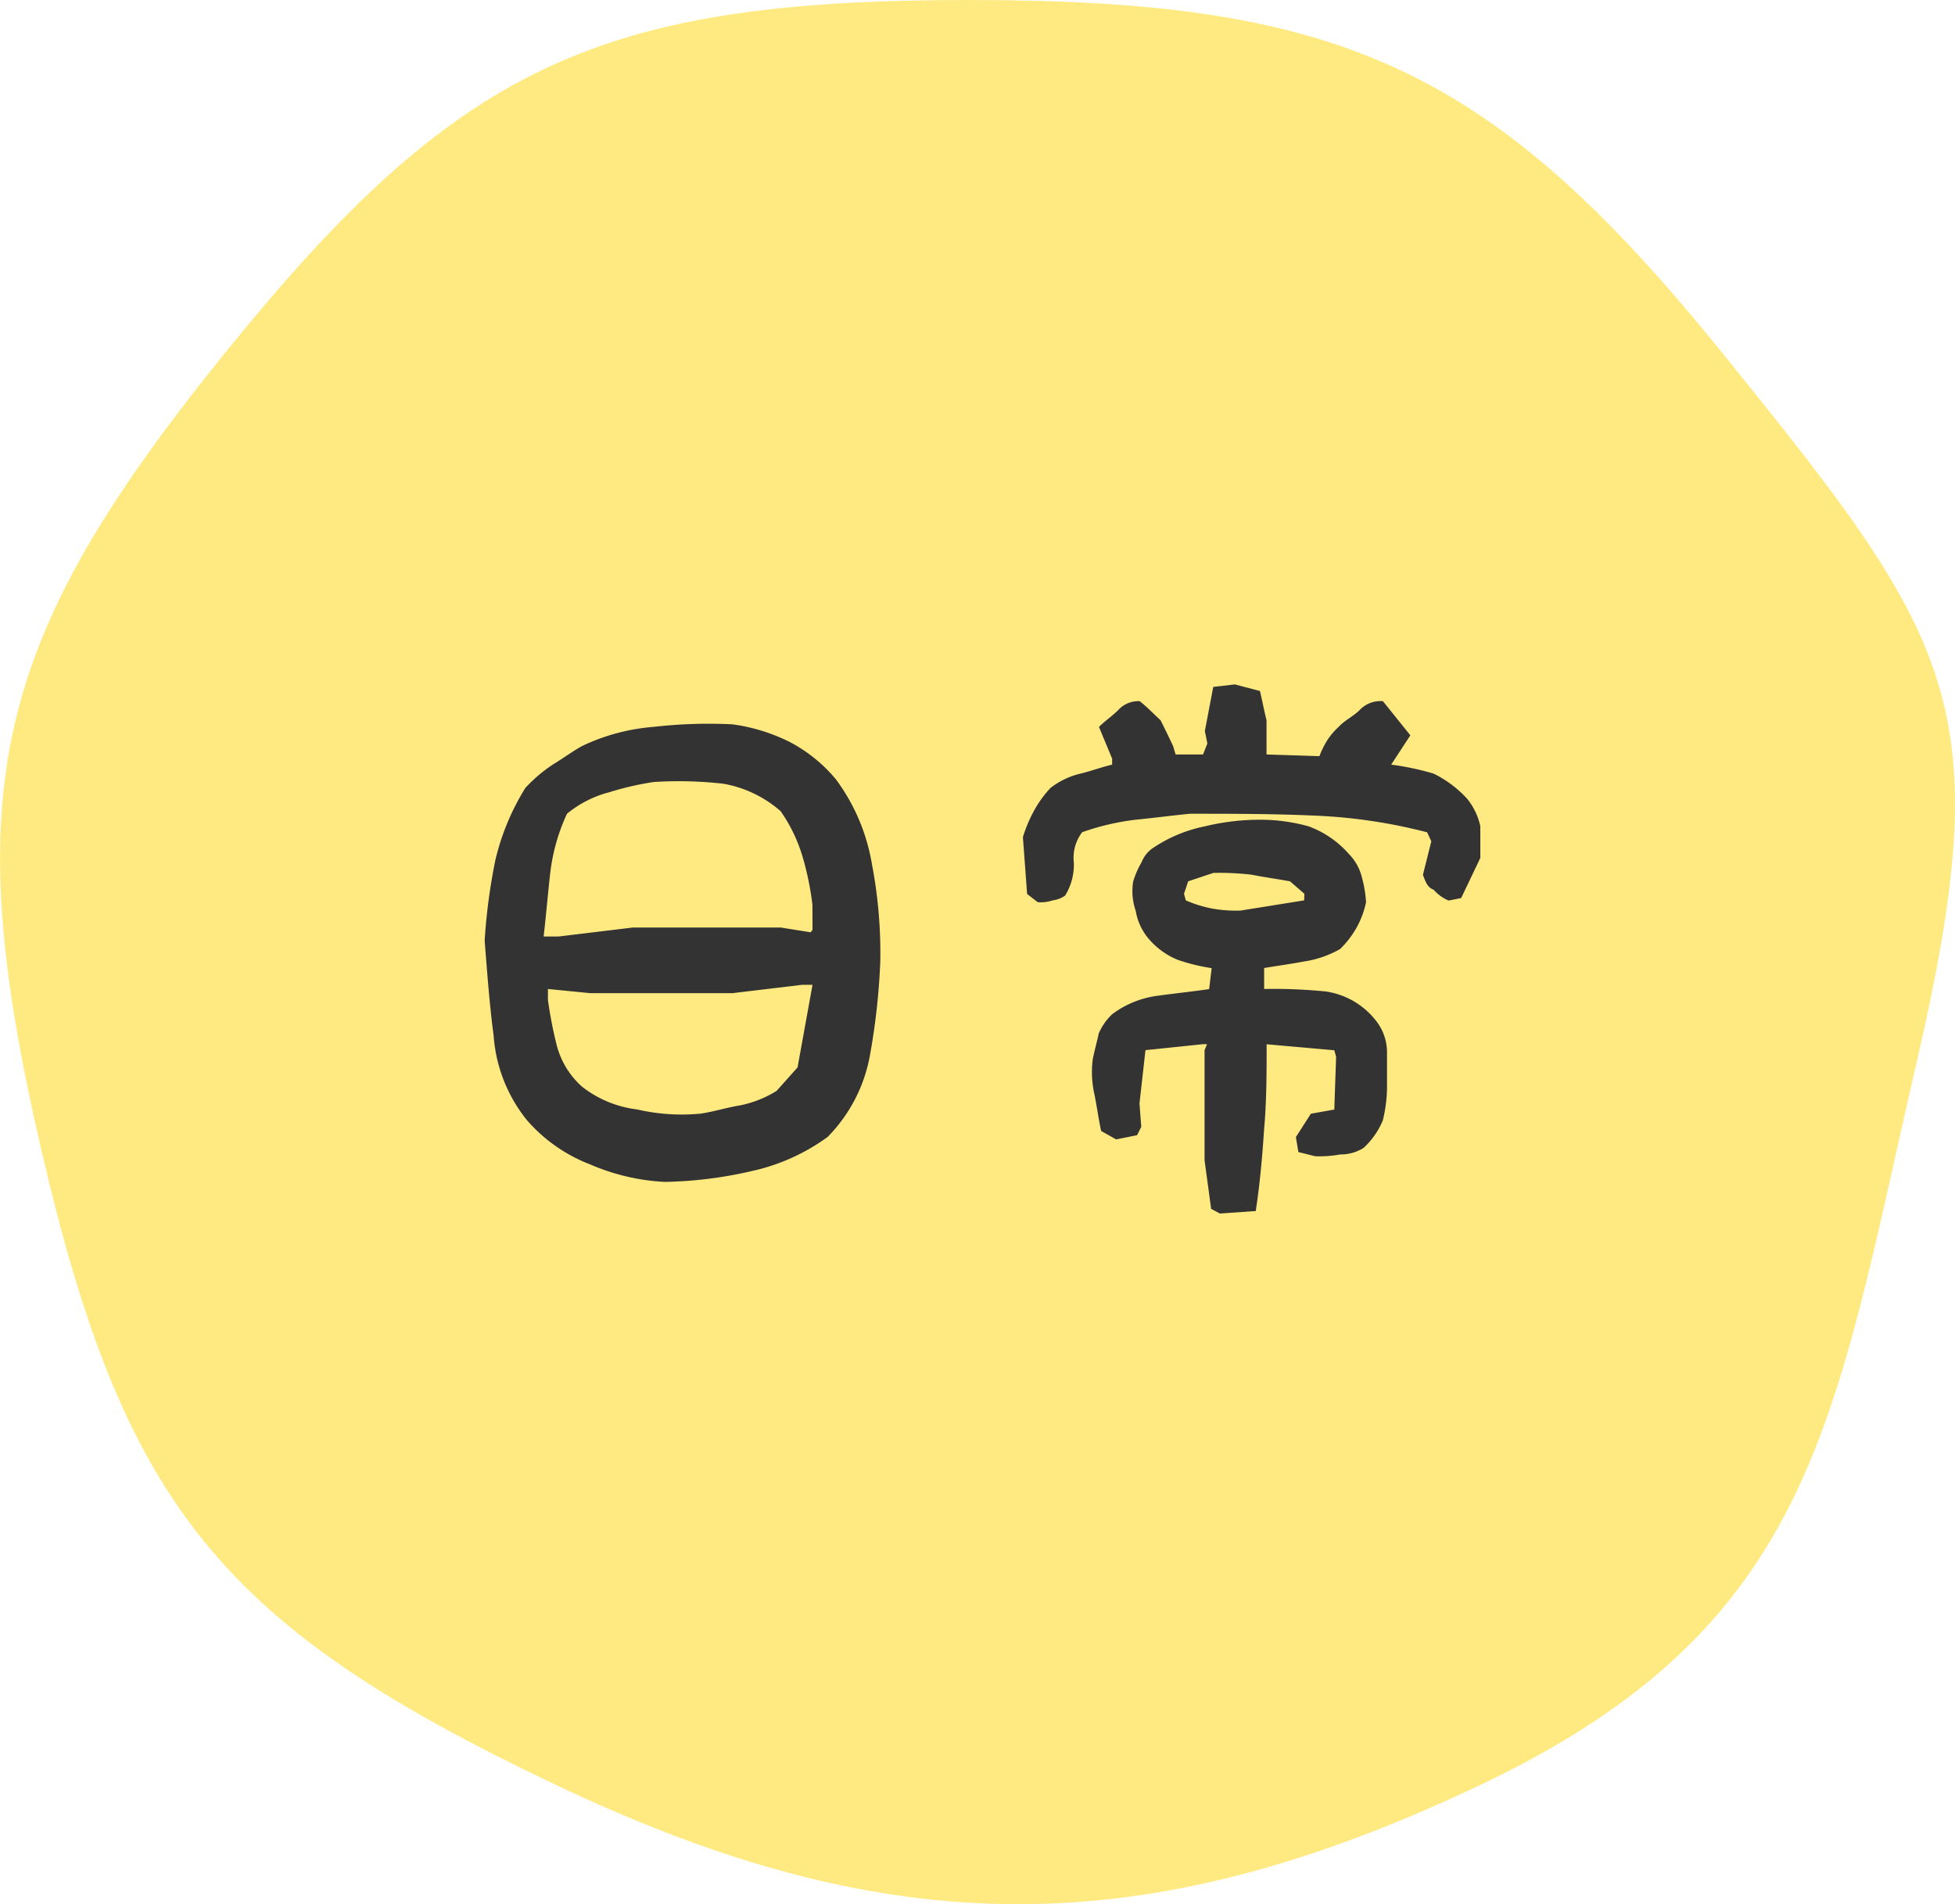
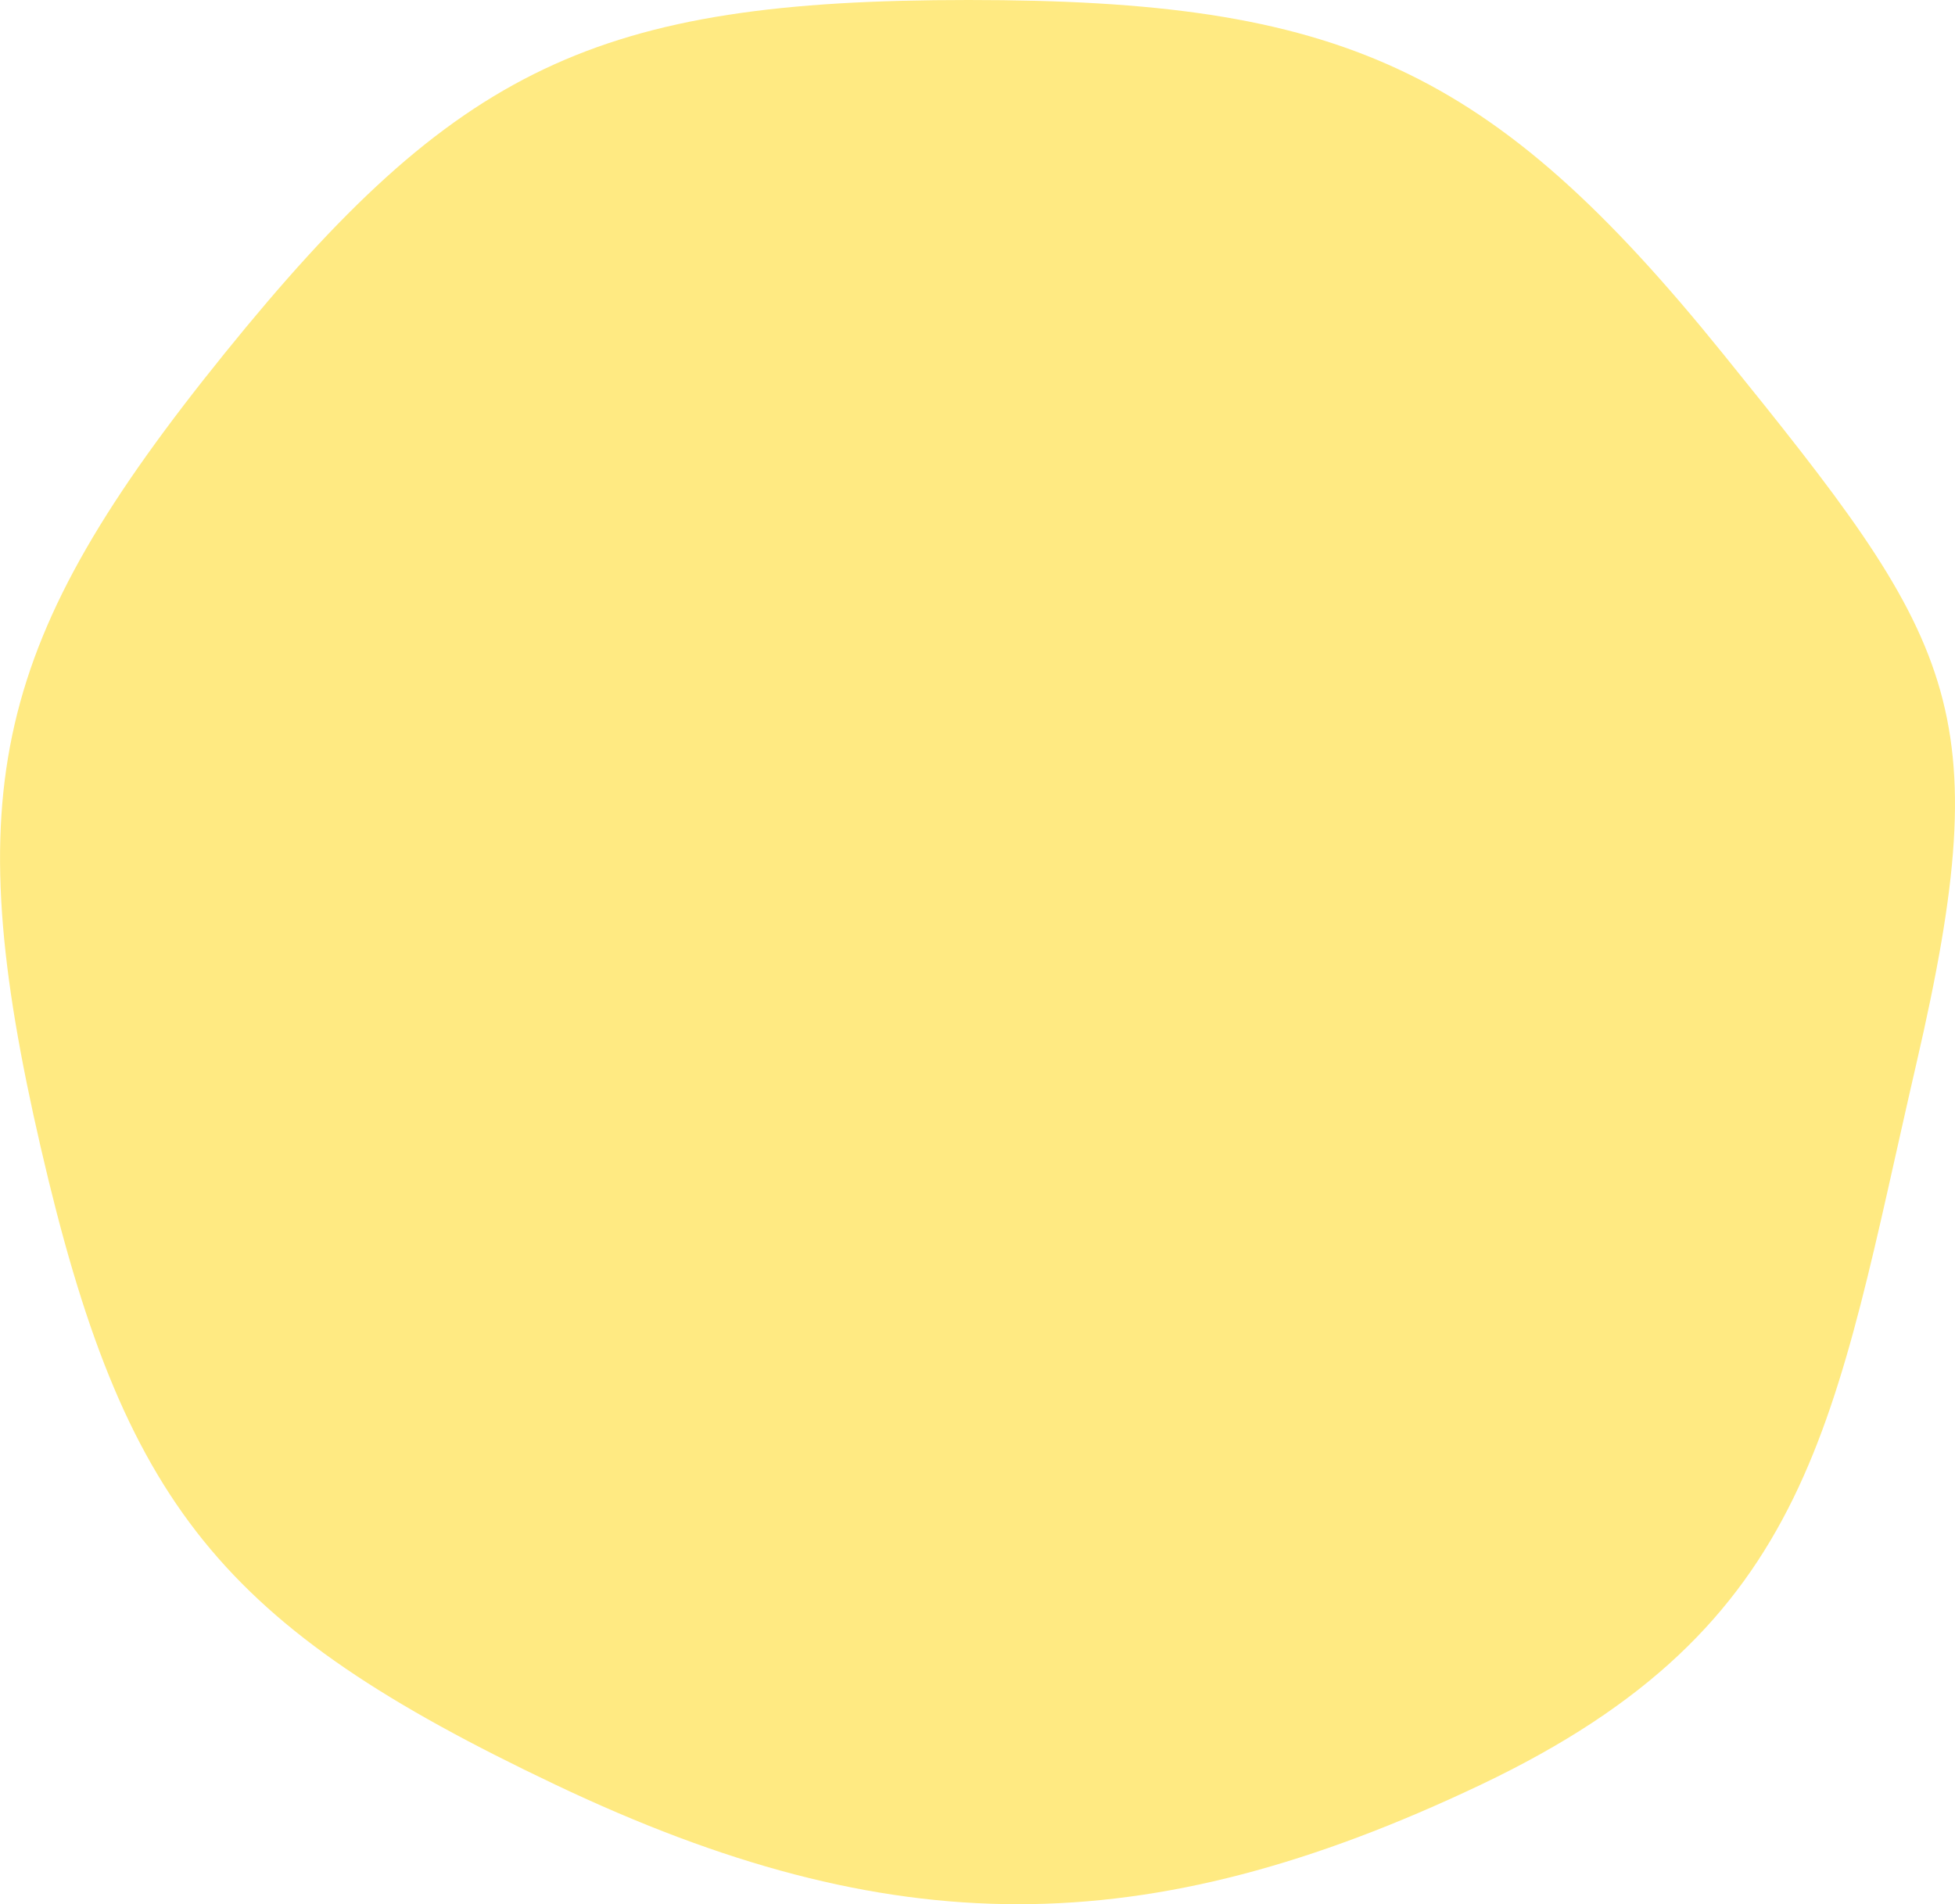
<svg xmlns="http://www.w3.org/2000/svg" width="78.352" height="76.323" viewBox="0 0 78.352 76.323">
  <g id="img_album_sub-1" transform="translate(-223 -4636.498)">
    <path id="パス_210" data-name="パス 210" d="M37.078,0C51.986,0,58.015,2.667,67.31,14.169s11.08,14.1,7.762,28.444-4.034,22.54-17.465,28.923-23.644,6.383-37.076,0S3.215,60.347-.1,46.005-2.033,25.67,7.262,14.169,22.17,0,37.078,0Z" transform="translate(224.736 4636.498)" fill="#ffea82" />
-     <path id="パス_1110" data-name="パス 1110" d="M-12.1.432A16.637,16.637,0,0,0-8.616,0,8.124,8.124,0,0,0-5.568-1.368a6.226,6.226,0,0,0,1.7-3.288A27.076,27.076,0,0,0-3.456-8.4a18.993,18.993,0,0,0-.336-3.912A7.884,7.884,0,0,0-5.232-15.7,6.049,6.049,0,0,0-7.1-17.208a7.346,7.346,0,0,0-2.28-.7,19.413,19.413,0,0,0-3.144.1,8.151,8.151,0,0,0-2.88.768c-.432.24-.768.5-1.176.744a5.989,5.989,0,0,0-1.1.936,9.666,9.666,0,0,0-1.2,2.88,23.417,23.417,0,0,0-.432,3.24c.1,1.272.192,2.544.36,3.816A6.077,6.077,0,0,0-17.616-2.04,6.386,6.386,0,0,0-15.072-.264,8.585,8.585,0,0,0-12.1.432Zm4.488-3.648a4.422,4.422,0,0,1-1.44.576c-.6.1-1.1.264-1.608.336A7.93,7.93,0,0,1-13.2-2.472a4.443,4.443,0,0,1-2.208-.912,3.348,3.348,0,0,1-1.008-1.632,16.732,16.732,0,0,1-.36-1.848V-7.3l1.7.168h5.688l2.808-.336h.408l-.6,3.312Zm1.44-6.456-.072.1-1.2-.192h-5.928l-2.976.36h-.6c.1-.864.168-1.7.264-2.544a7.757,7.757,0,0,1,.672-2.376,4.414,4.414,0,0,1,1.7-.864,11.847,11.847,0,0,1,1.776-.408,15.691,15.691,0,0,1,2.808.072,4.716,4.716,0,0,1,2.28,1.1,6.357,6.357,0,0,1,.864,1.776,11.877,11.877,0,0,1,.408,1.968ZM10.152,1.7l1.44-.1C11.76.5,11.856-.6,11.928-1.7c.1-1.1.1-2.28.1-3.384l2.712.24.072.264-.072,2.112L13.8-2.3l-.6.936.1.6.672.168a4.753,4.753,0,0,0,1.008-.072,1.712,1.712,0,0,0,.936-.264,3.164,3.164,0,0,0,.768-1.1,5.783,5.783,0,0,0,.168-1.272v-1.44a2.033,2.033,0,0,0-.432-1.272A3.118,3.118,0,0,0,14.4-7.2a20.674,20.674,0,0,0-2.472-.1v-.84c.6-.1,1.1-.168,1.608-.264a4.112,4.112,0,0,0,1.44-.5,3.8,3.8,0,0,0,.7-.936,3.593,3.593,0,0,0,.336-.936,4.914,4.914,0,0,0-.168-1.008,2.026,2.026,0,0,0-.528-.936,3.947,3.947,0,0,0-1.608-1.1,7.18,7.18,0,0,0-1.944-.264,9.277,9.277,0,0,0-2.208.264,5.726,5.726,0,0,0-2.04.84,1.222,1.222,0,0,0-.5.6,3.561,3.561,0,0,0-.336.768,2.387,2.387,0,0,0,.1,1.176,2.329,2.329,0,0,0,.5,1.1,3.046,3.046,0,0,0,1.176.864,7.6,7.6,0,0,0,1.368.336l-.1.84c-.672.1-1.344.168-2.04.264a3.871,3.871,0,0,0-1.848.744A2.323,2.323,0,0,0,5.3-5.52c-.072.336-.168.672-.24,1.032a4.071,4.071,0,0,0,.072,1.44c.1.5.168,1.008.264,1.44l.6.336.84-.168.168-.336-.072-.936.24-2.136,2.3-.24h.168l-.1.24V-.432l.264,1.944Zm-7.3-12.48a1.467,1.467,0,0,0,.6-.072,1.1,1.1,0,0,0,.5-.192A2.342,2.342,0,0,0,4.3-12.384a1.678,1.678,0,0,1,.336-1.2,9.925,9.925,0,0,1,2.136-.5c.744-.072,1.44-.168,2.184-.24,1.632,0,3.312,0,4.92.072a21.311,21.311,0,0,1,4.584.672l.168.36-.336,1.344c.1.264.168.5.432.6a1.61,1.61,0,0,0,.6.432l.5-.1.768-1.608v-1.272a2.623,2.623,0,0,0-.528-1.1,4.493,4.493,0,0,0-1.344-1.008,10.781,10.781,0,0,0-1.7-.36l.768-1.176-1.1-1.368a1.148,1.148,0,0,0-.936.36c-.24.24-.6.408-.84.672a2.69,2.69,0,0,0-.432.5,3.506,3.506,0,0,0-.336.672L12.024-16.7v-1.368c-.1-.408-.168-.768-.264-1.176l-1.008-.264-.864.1L9.552-17.64l.1.5L9.48-16.7h-1.1l-.1-.336c-.168-.36-.336-.7-.5-1.032-.264-.24-.5-.5-.84-.768a1.093,1.093,0,0,0-.864.36c-.24.24-.5.408-.768.672l.528,1.272v.24c-.432.1-.864.264-1.272.36a3.1,3.1,0,0,0-1.2.576,4.423,4.423,0,0,0-.672.936,5.527,5.527,0,0,0-.432,1.032l.168,2.28Zm10.68-.072-2.544.408a5.334,5.334,0,0,1-1.1-.072,4.953,4.953,0,0,1-1.1-.336l-.072-.264.168-.5,1.008-.336a10.972,10.972,0,0,1,1.536.072c.5.1,1.008.168,1.536.264l.576.5Z" transform="translate(261.736 4683.438)" fill="#333" />
  </g>
</svg>